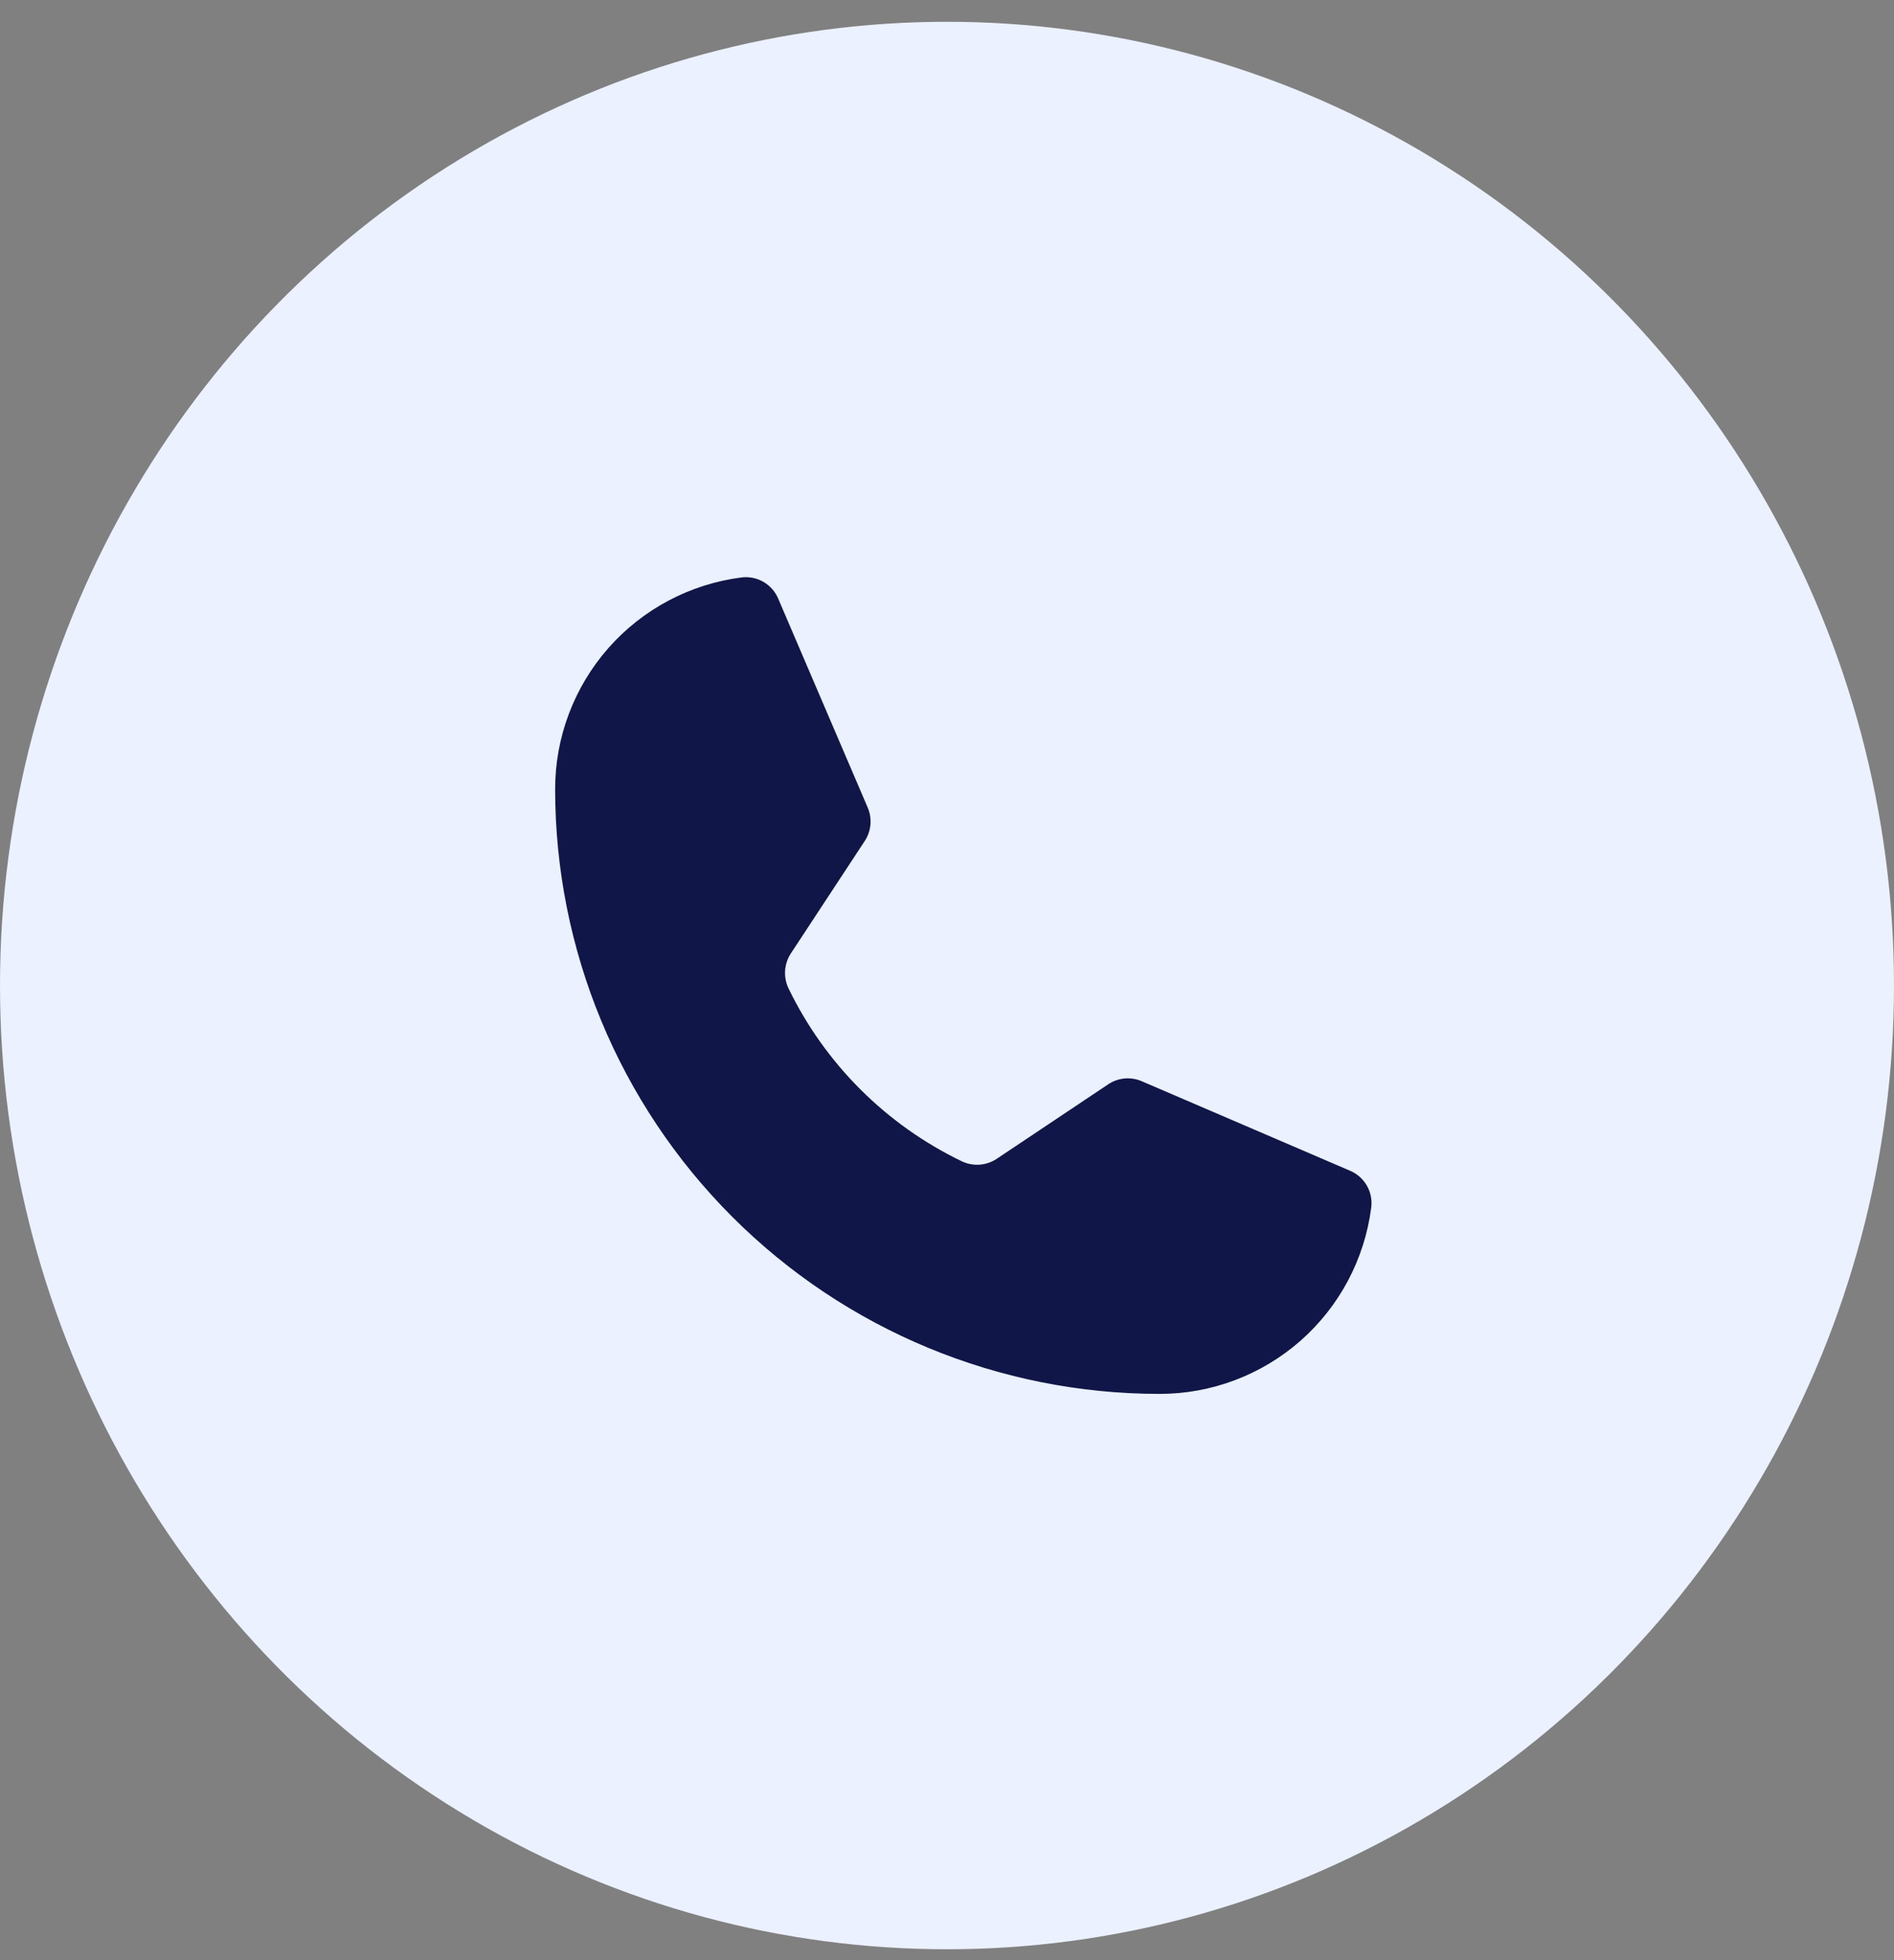
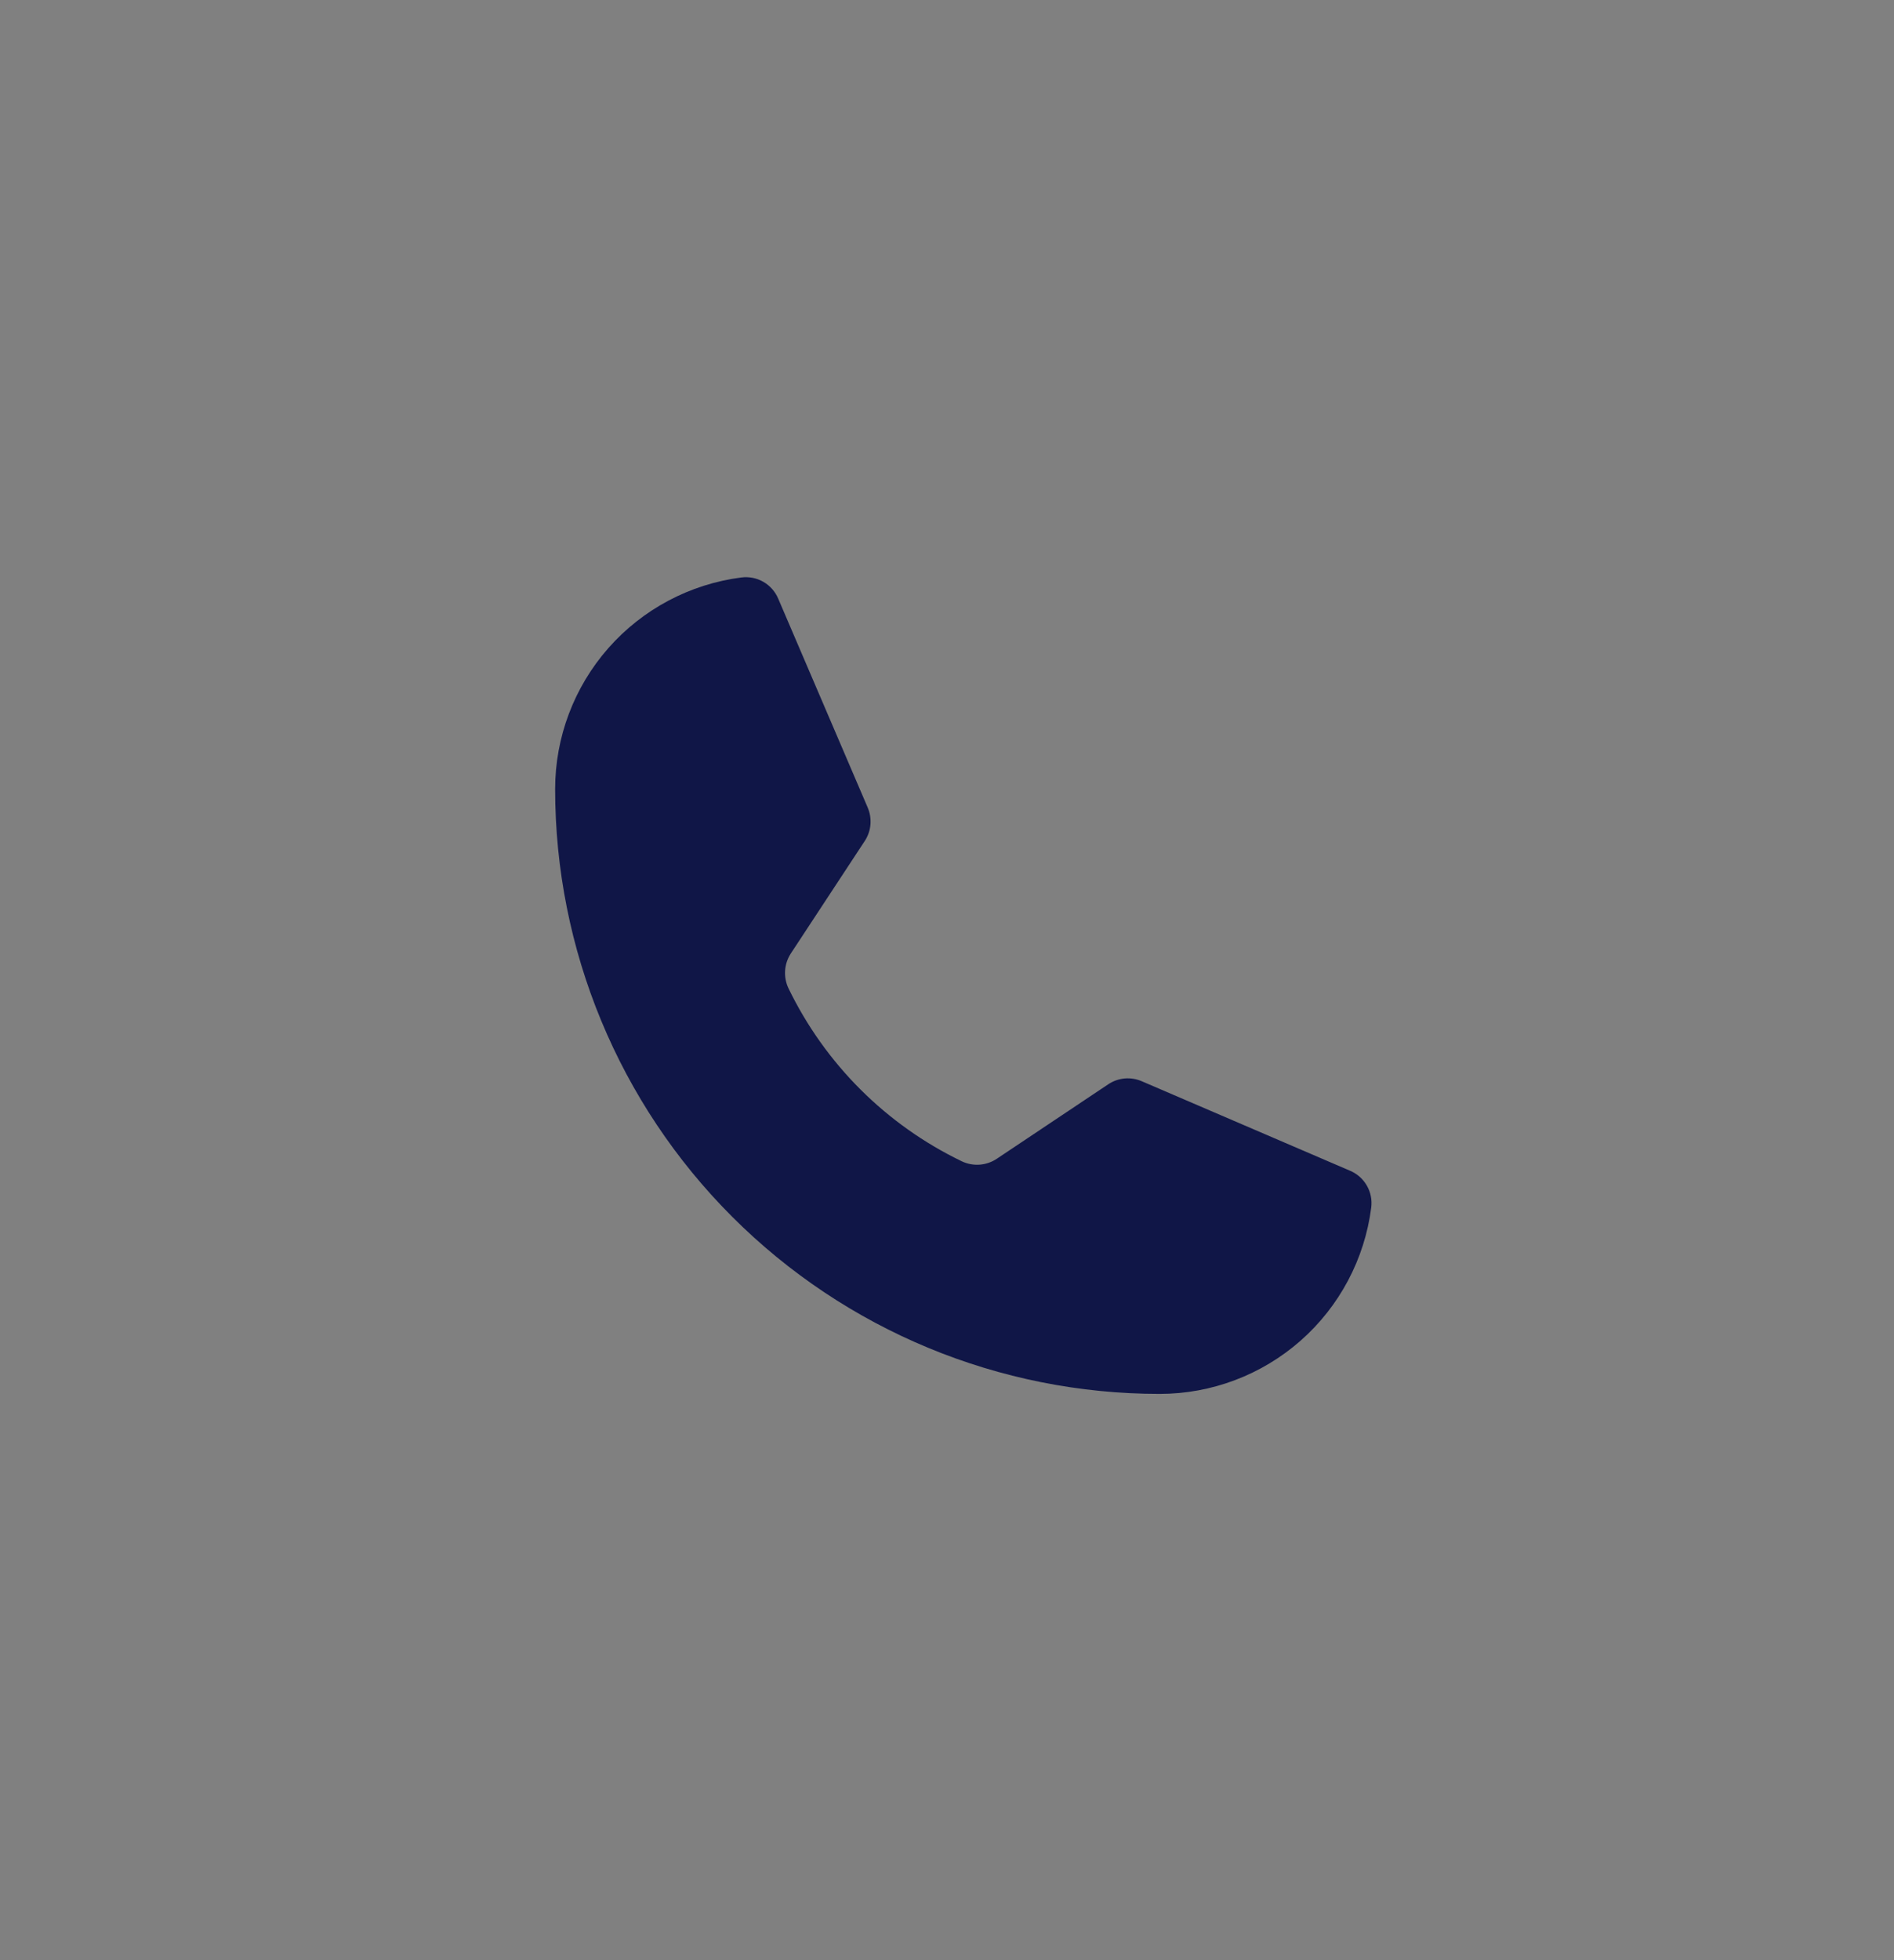
<svg xmlns="http://www.w3.org/2000/svg" width="58" height="60" viewBox="0 0 58 60" fill="none">
  <rect x="0" y="0" width="58" height="60" fill="#808080" stroke="none" />
-   <ellipse cx="29" cy="30.167" rx="29" ry="29.5" fill="#EBF1FF" />
  <path d="M24.146 30.253C25.267 32.567 27.138 34.433 29.455 35.548C29.626 35.629 29.815 35.664 30.003 35.65C30.192 35.635 30.373 35.572 30.53 35.466L33.933 33.193C34.083 33.091 34.257 33.029 34.438 33.012C34.619 32.996 34.801 33.025 34.968 33.098L41.338 35.834C41.556 35.925 41.737 36.084 41.855 36.288C41.974 36.492 42.021 36.73 41.991 36.964C41.789 38.539 41.02 39.988 39.828 41.038C38.635 42.087 37.101 42.667 35.512 42.667C30.602 42.667 25.894 40.717 22.422 37.245C18.95 33.773 17 29.065 17 24.155C17 22.566 17.58 21.032 18.629 19.839C19.679 18.647 21.127 17.878 22.703 17.676C22.937 17.646 23.174 17.693 23.379 17.811C23.583 17.93 23.742 18.111 23.833 18.329L26.569 24.713C26.64 24.877 26.67 25.056 26.656 25.234C26.642 25.412 26.584 25.584 26.487 25.734L24.214 29.191C24.113 29.348 24.054 29.527 24.042 29.713C24.03 29.899 24.066 30.085 24.146 30.253Z" fill="#101647" />
</svg>